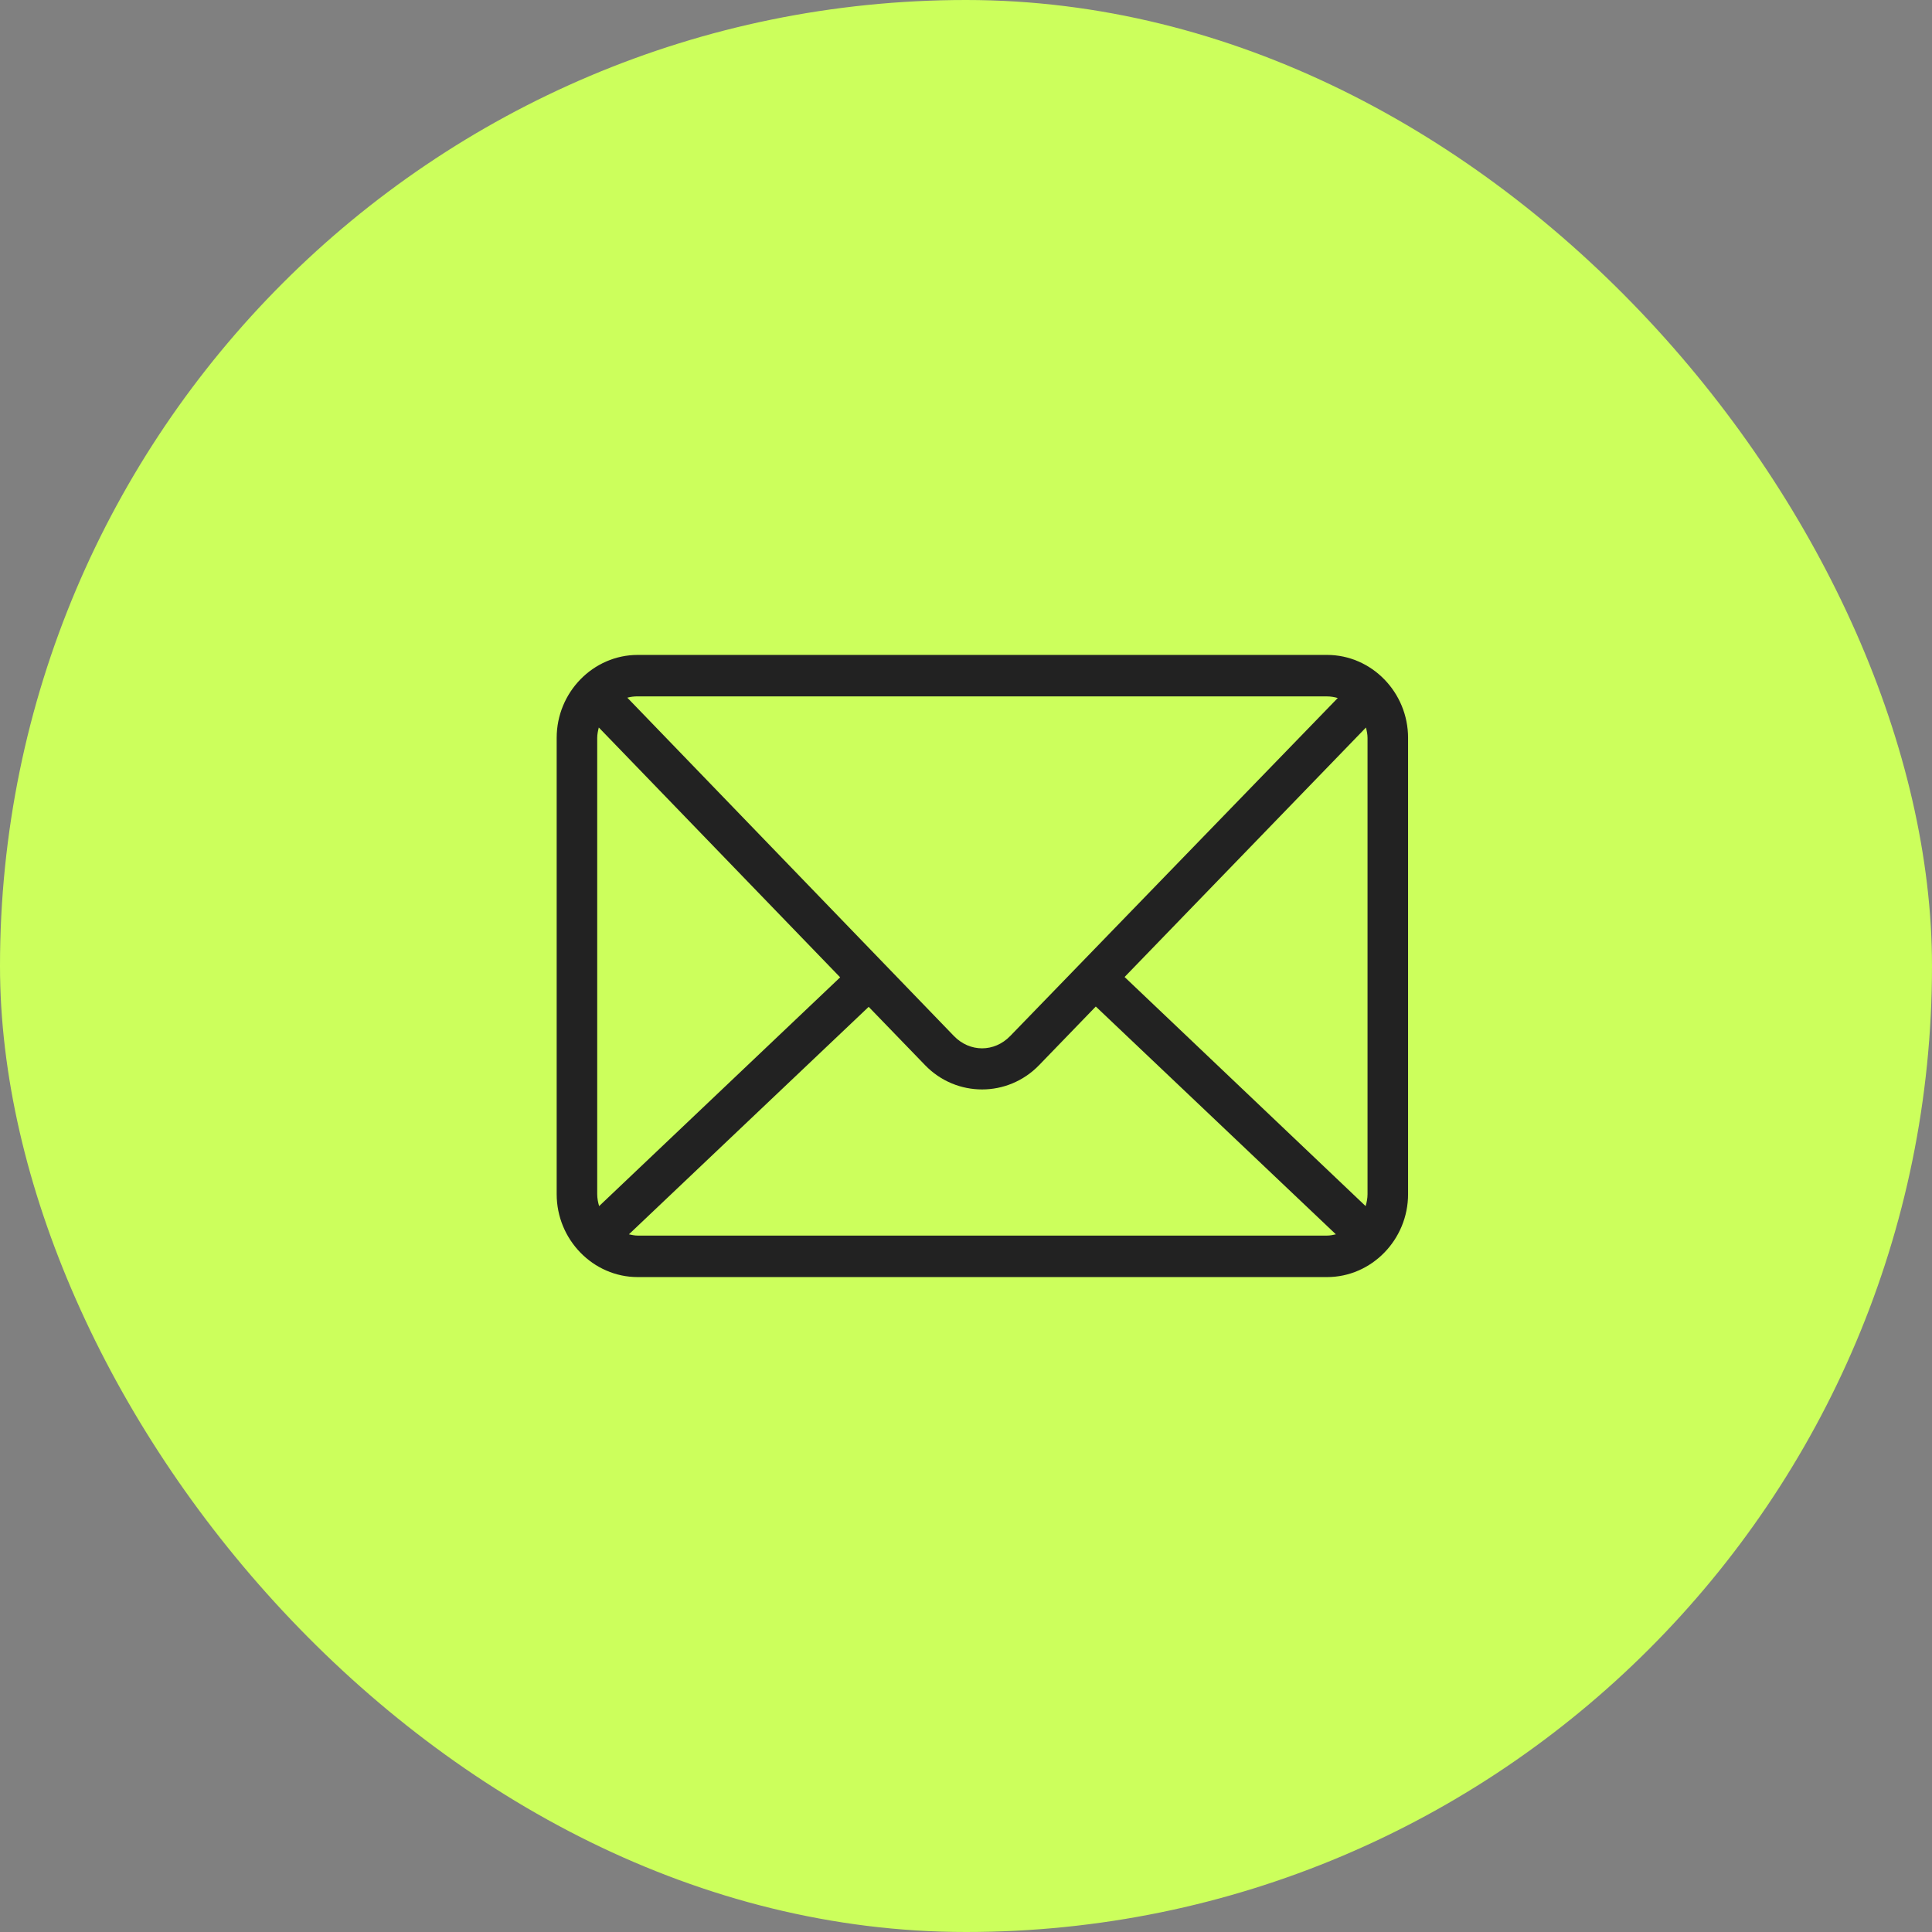
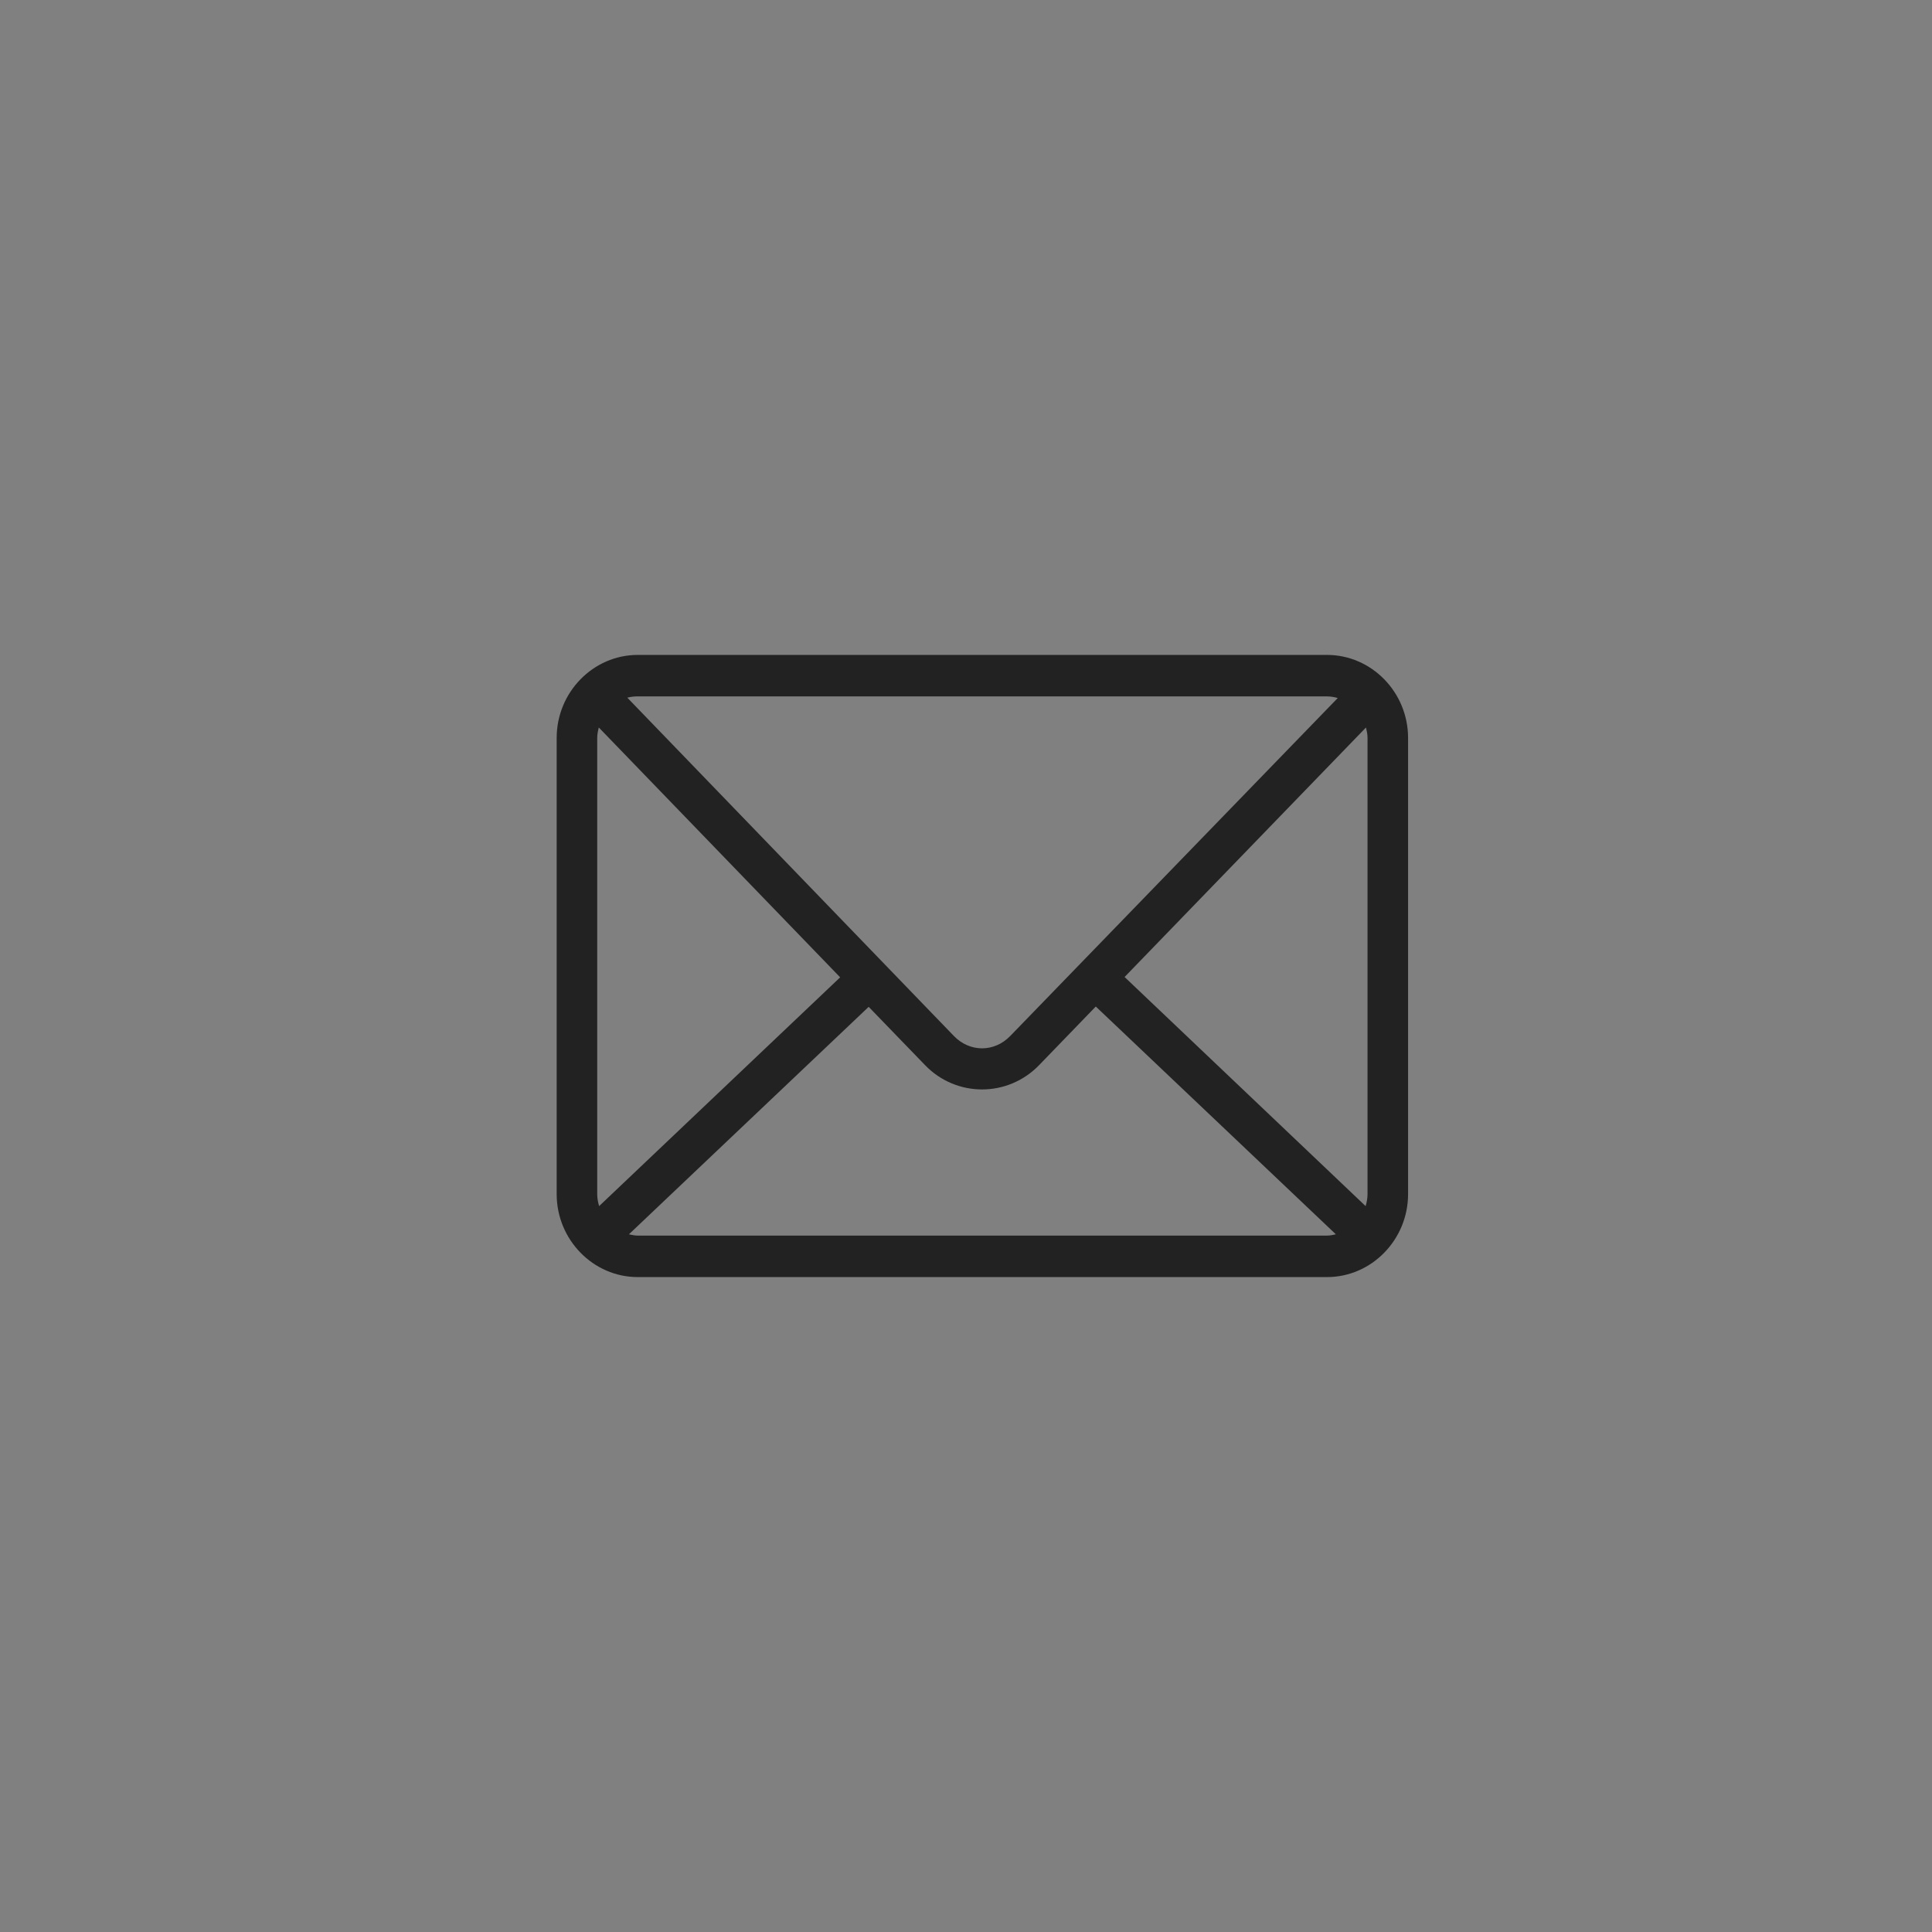
<svg xmlns="http://www.w3.org/2000/svg" width="59" height="59" viewBox="0 0 59 59" fill="none">
  <rect x="0" y="0" width="59" height="59" fill="#808080" stroke="none" />
-   <rect width="59" height="59" rx="29.5" fill="#CCFF5C" />
  <path d="M19.476 20C18.115 20 17 21.141 17 22.533V36.467C17 37.859 18.115 39 19.476 39H40.524C41.885 39 43 37.859 43 36.467V22.533C43 21.141 41.885 20 40.524 20H19.476ZM19.476 21.267H40.524C40.64 21.267 40.747 21.287 40.853 21.316L30.851 31.637C30.364 32.14 29.616 32.14 29.13 31.637L19.157 21.306C19.259 21.279 19.364 21.266 19.476 21.266L19.476 21.267ZM18.287 22.217L25.657 29.846L18.296 36.833C18.262 36.716 18.238 36.597 18.238 36.467V22.534C18.238 22.422 18.261 22.319 18.286 22.217L18.287 22.217ZM41.714 22.217C41.739 22.319 41.762 22.422 41.762 22.533V36.467C41.762 36.596 41.738 36.716 41.704 36.833L34.343 29.836L41.714 22.217ZM33.463 30.737L40.795 37.694C40.707 37.713 40.619 37.733 40.524 37.733H19.477C19.382 37.733 19.294 37.713 19.206 37.694L26.528 30.747L28.25 32.528C29.206 33.518 30.776 33.516 31.732 32.528L33.464 30.737L33.463 30.737Z" fill="#222222" />
</svg>